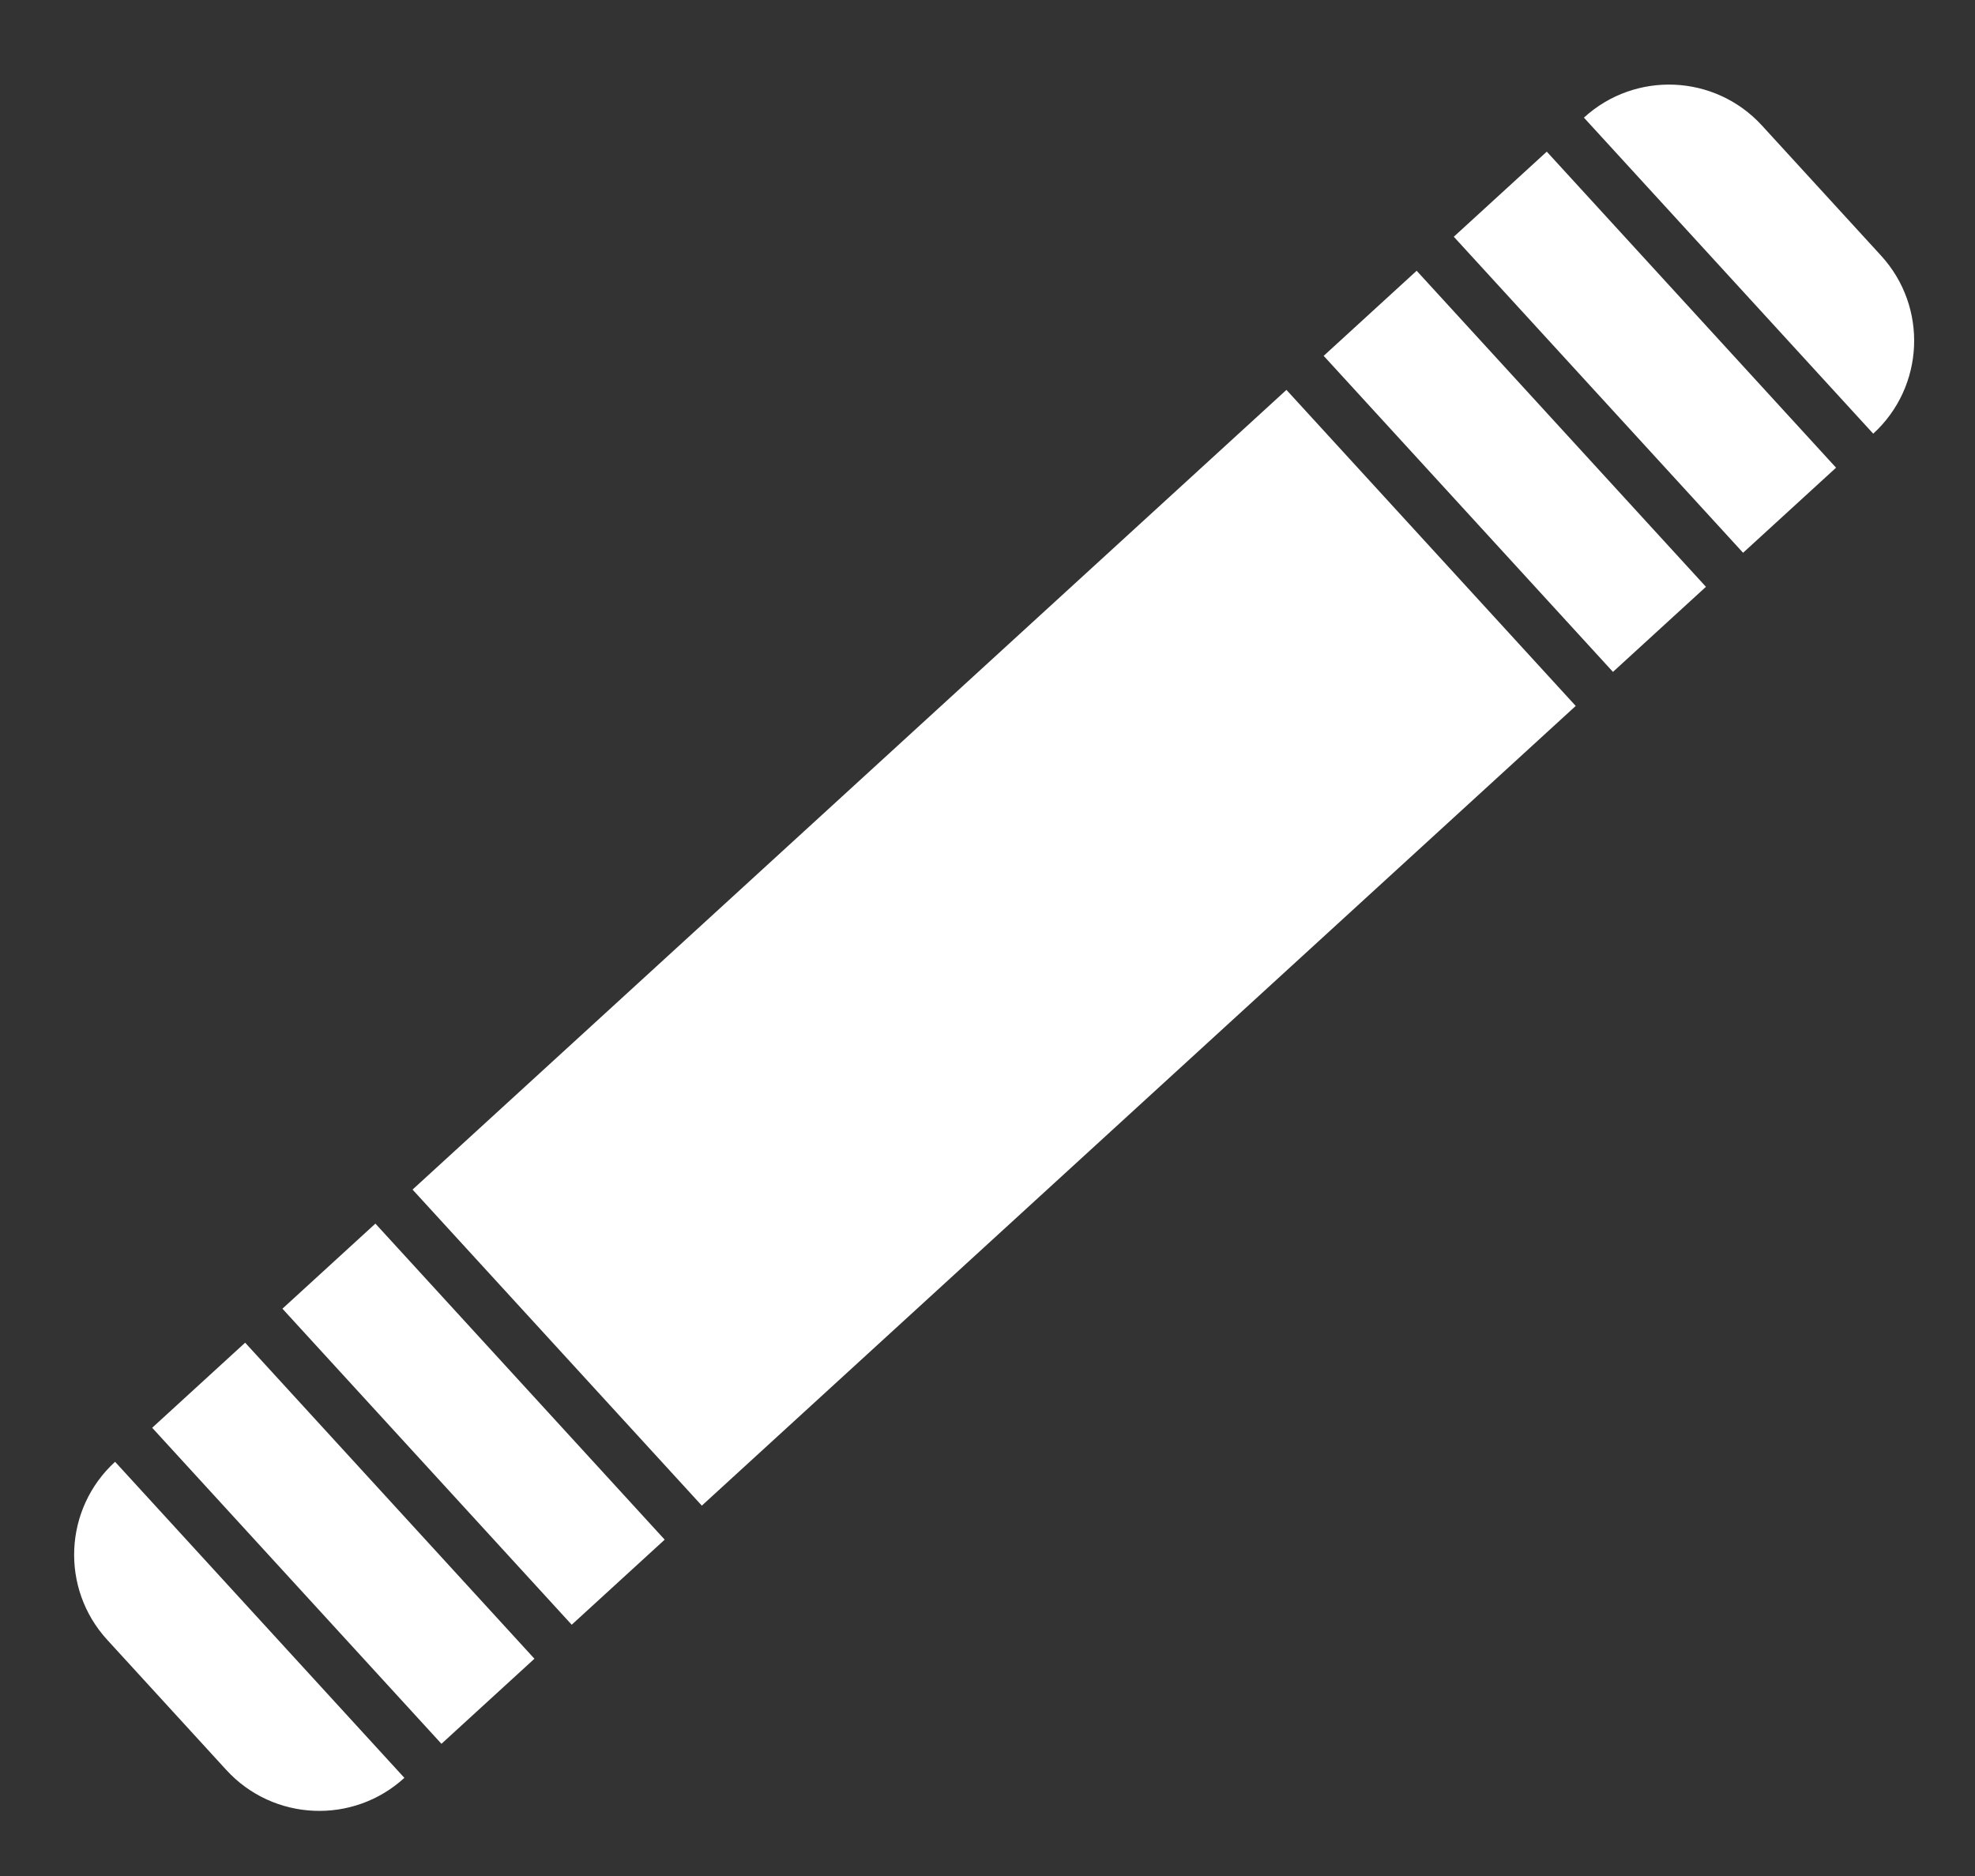
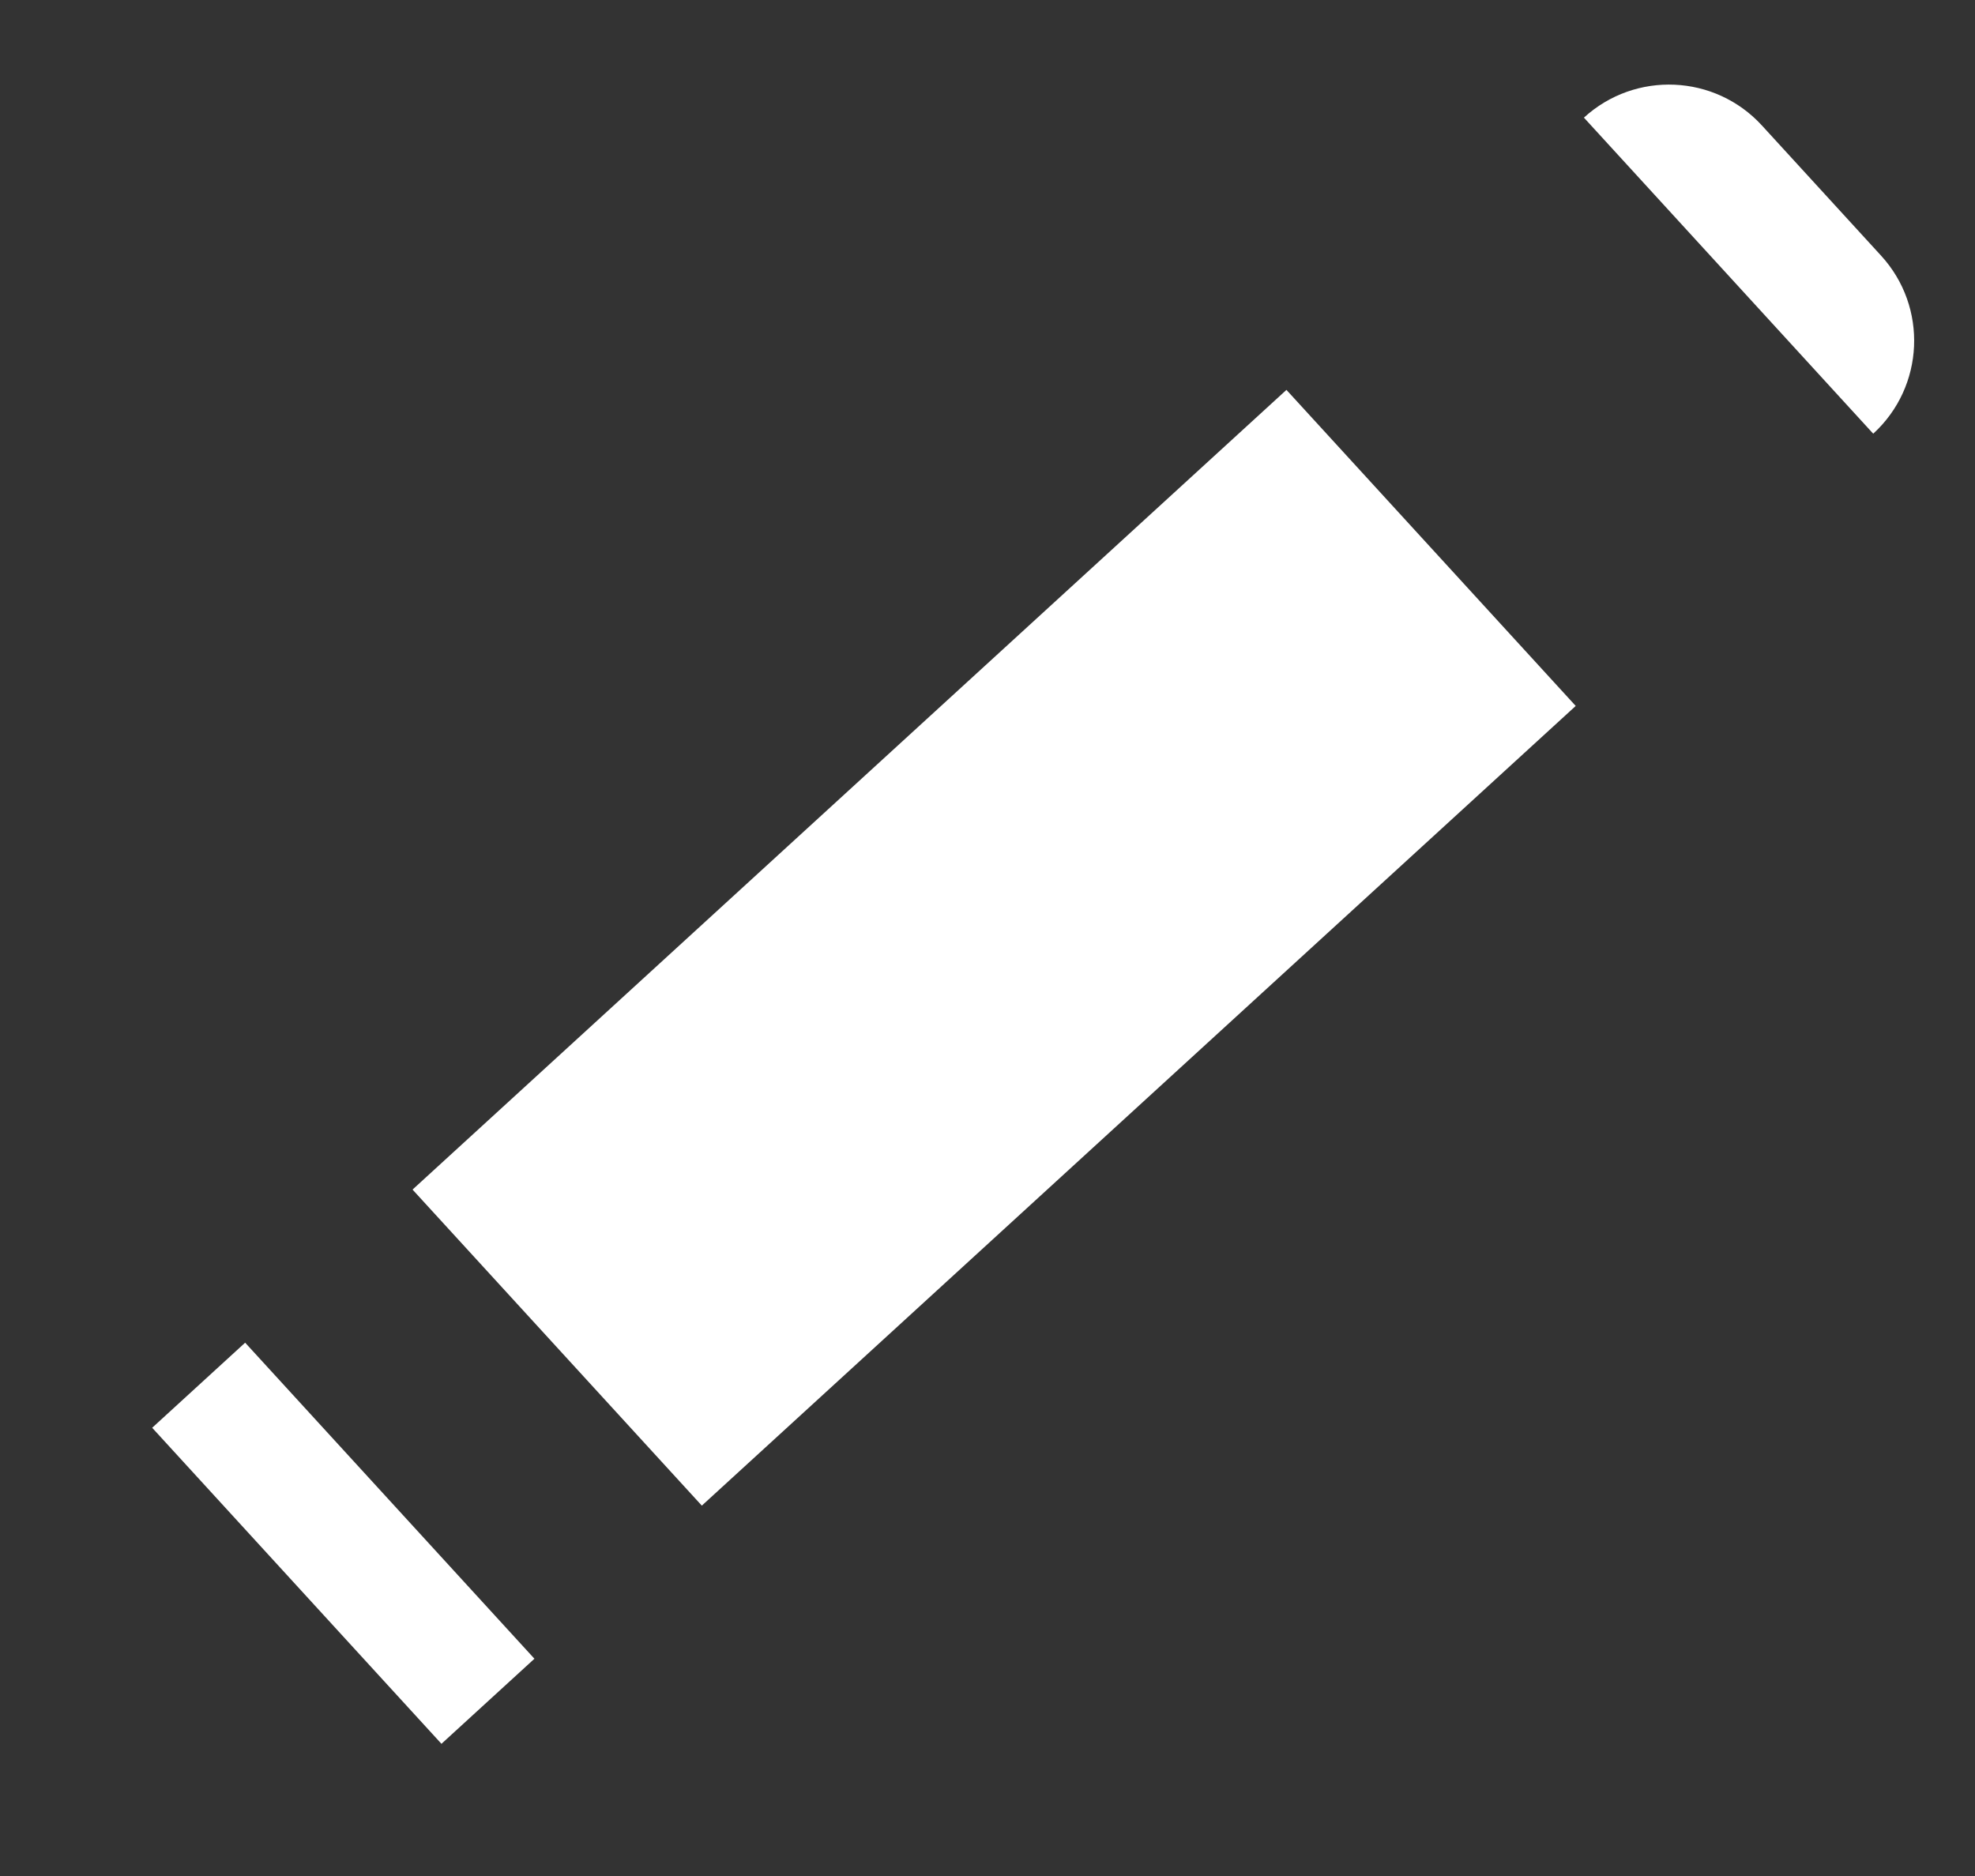
<svg xmlns="http://www.w3.org/2000/svg" width="60" height="57" viewBox="0 0 60 57" fill="none">
  <rect x="0" y="0" width="60" height="57" fill="#333333" stroke="none" />
  <rect x="12.533" y="36.144" width="35.989" height="13.017" transform="rotate(-42.465 12.533 36.144)" fill="white" />
-   <rect x="40.213" y="10.812" width="3.829" height="13.017" transform="rotate(-42.465 40.213 10.812)" fill="white" />
  <rect x="4.623" y="43.381" width="3.829" height="13.017" transform="rotate(-42.465 4.623 43.381)" fill="white" />
-   <rect x="44.166" y="7.193" width="3.829" height="13.017" transform="rotate(-42.465 44.166 7.193)" fill="white" />
-   <rect x="8.58" y="39.763" width="3.829" height="13.017" transform="rotate(-42.465 8.58 39.763)" fill="white" />
  <path d="M48.119 3.574C49.679 2.147 52.101 2.254 53.528 3.814L57.147 7.768C58.575 9.328 58.468 11.749 56.908 13.177L48.119 3.574Z" fill="white" />
-   <path d="M3.496 44.415C1.936 45.843 1.829 48.264 3.257 49.824L6.875 53.778C8.303 55.338 10.725 55.445 12.285 54.018L3.496 44.415Z" fill="white" />
</svg>